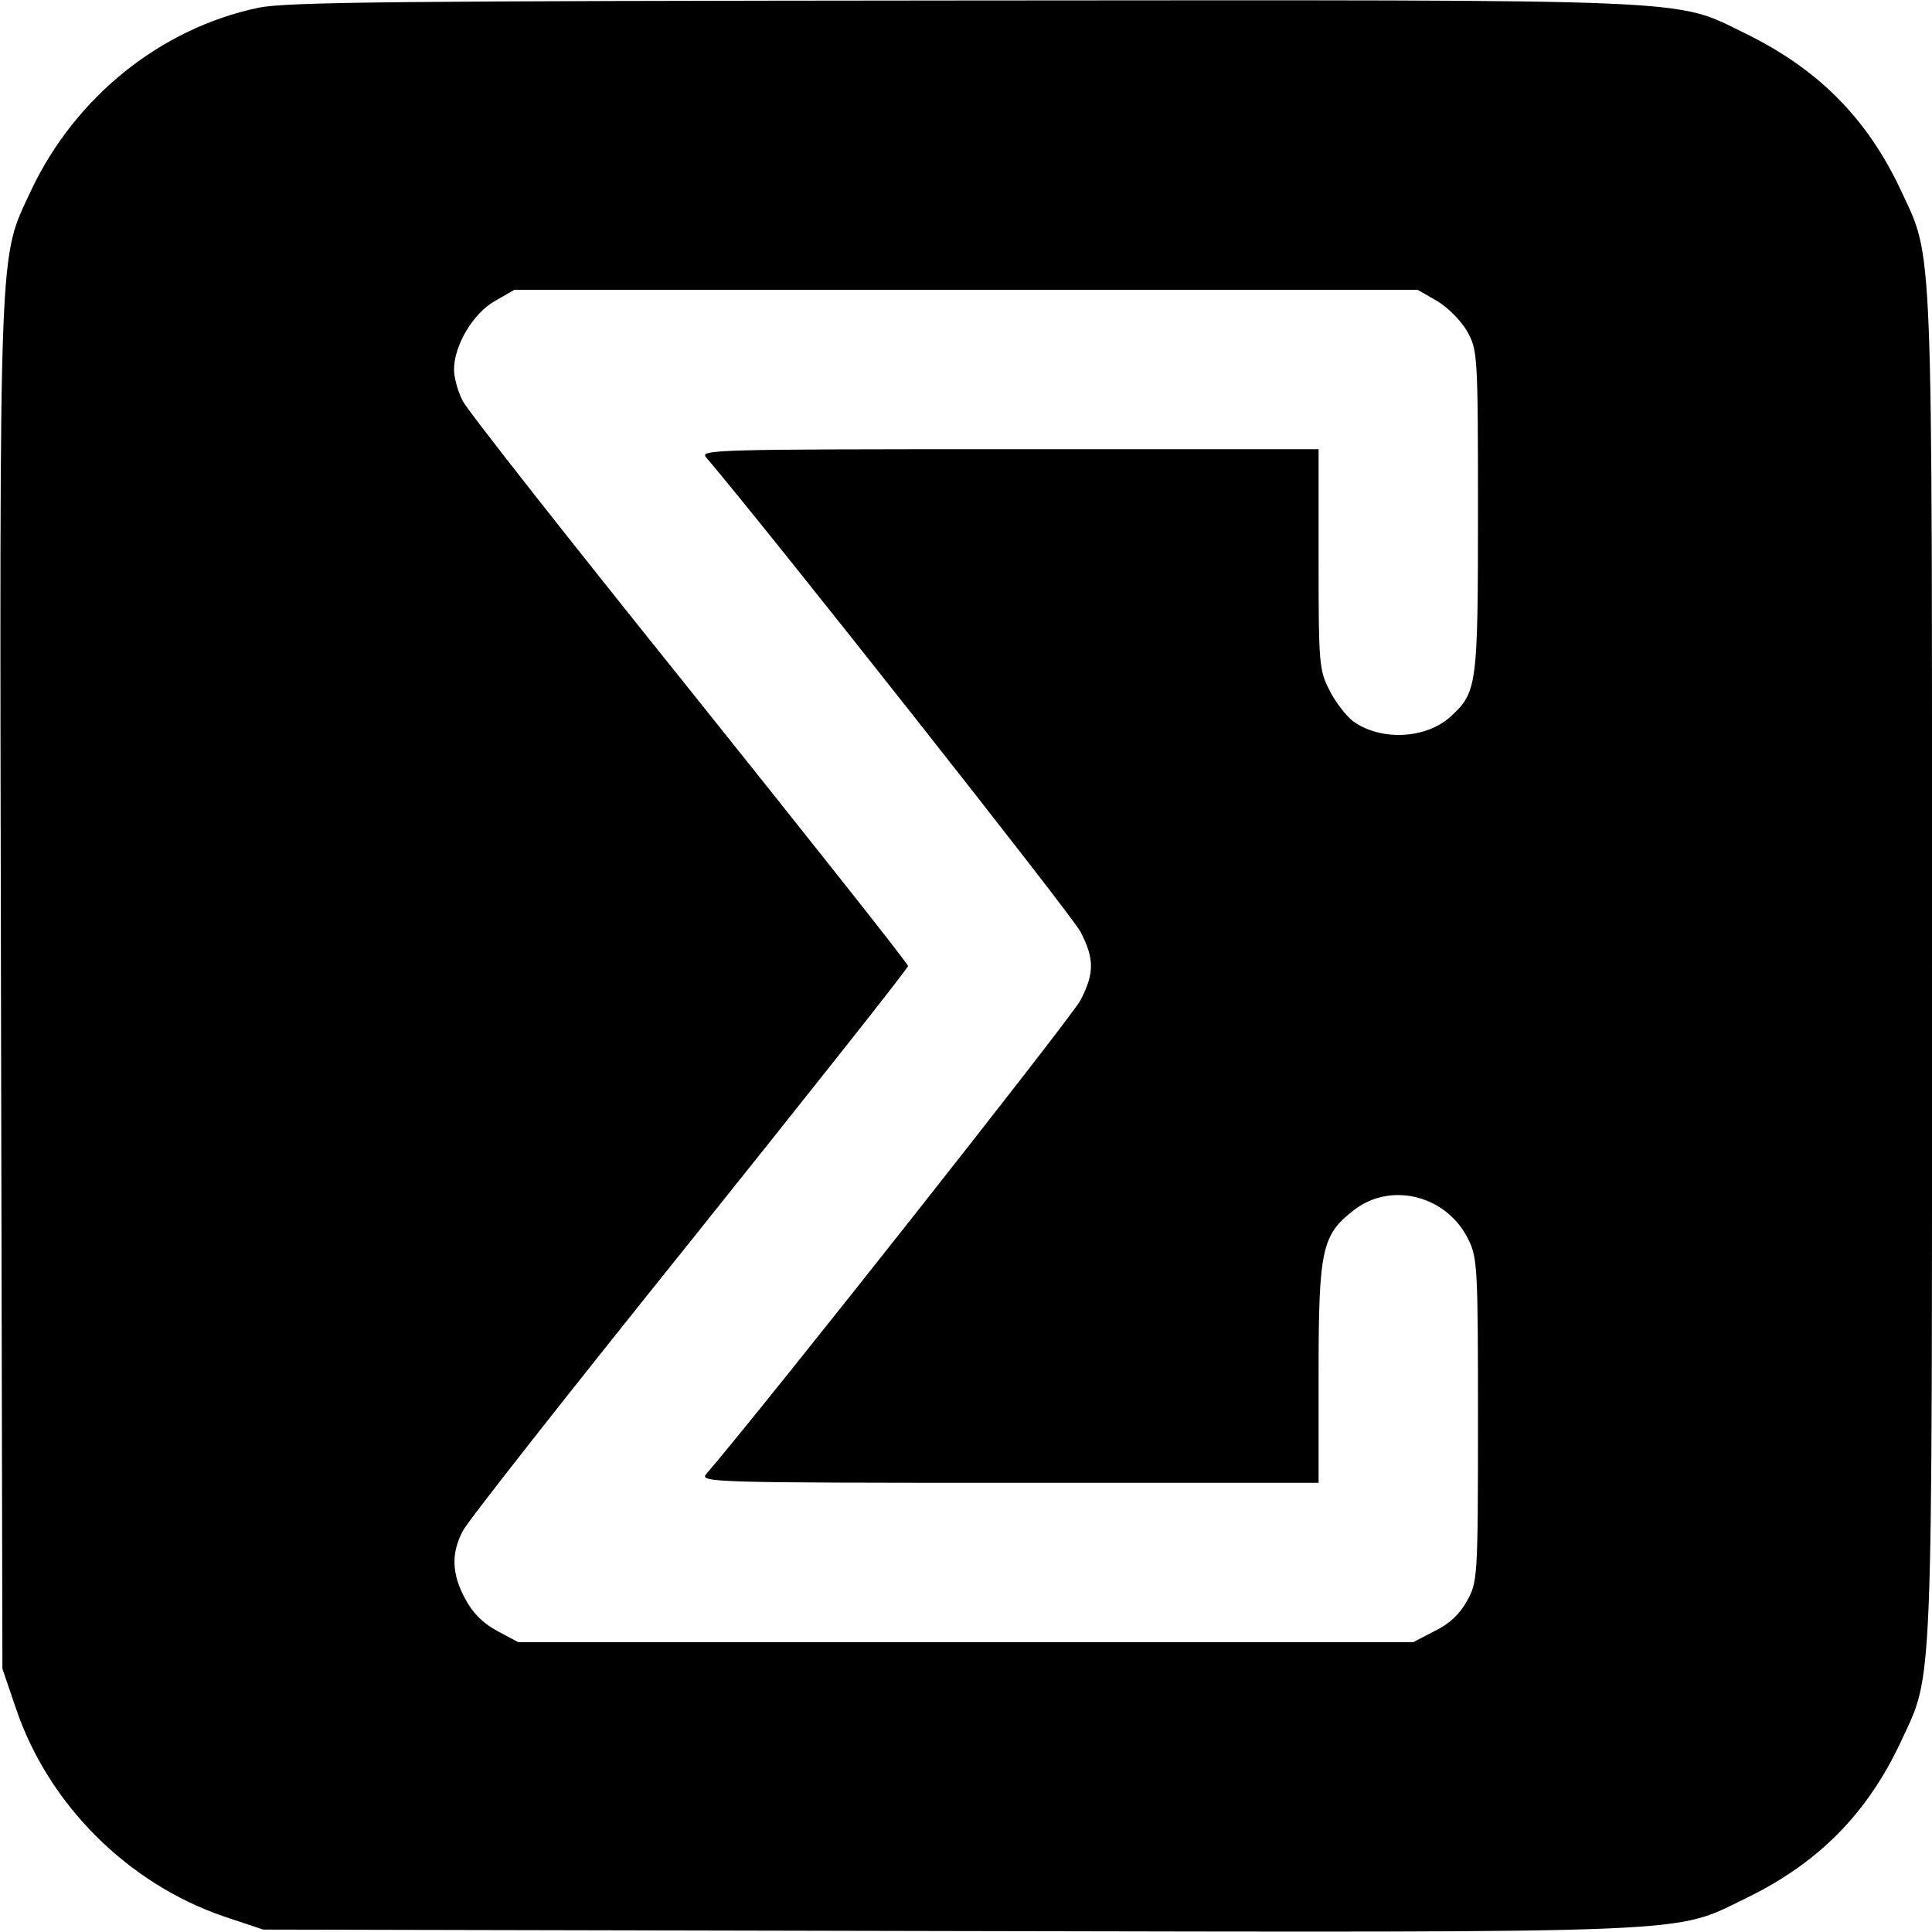
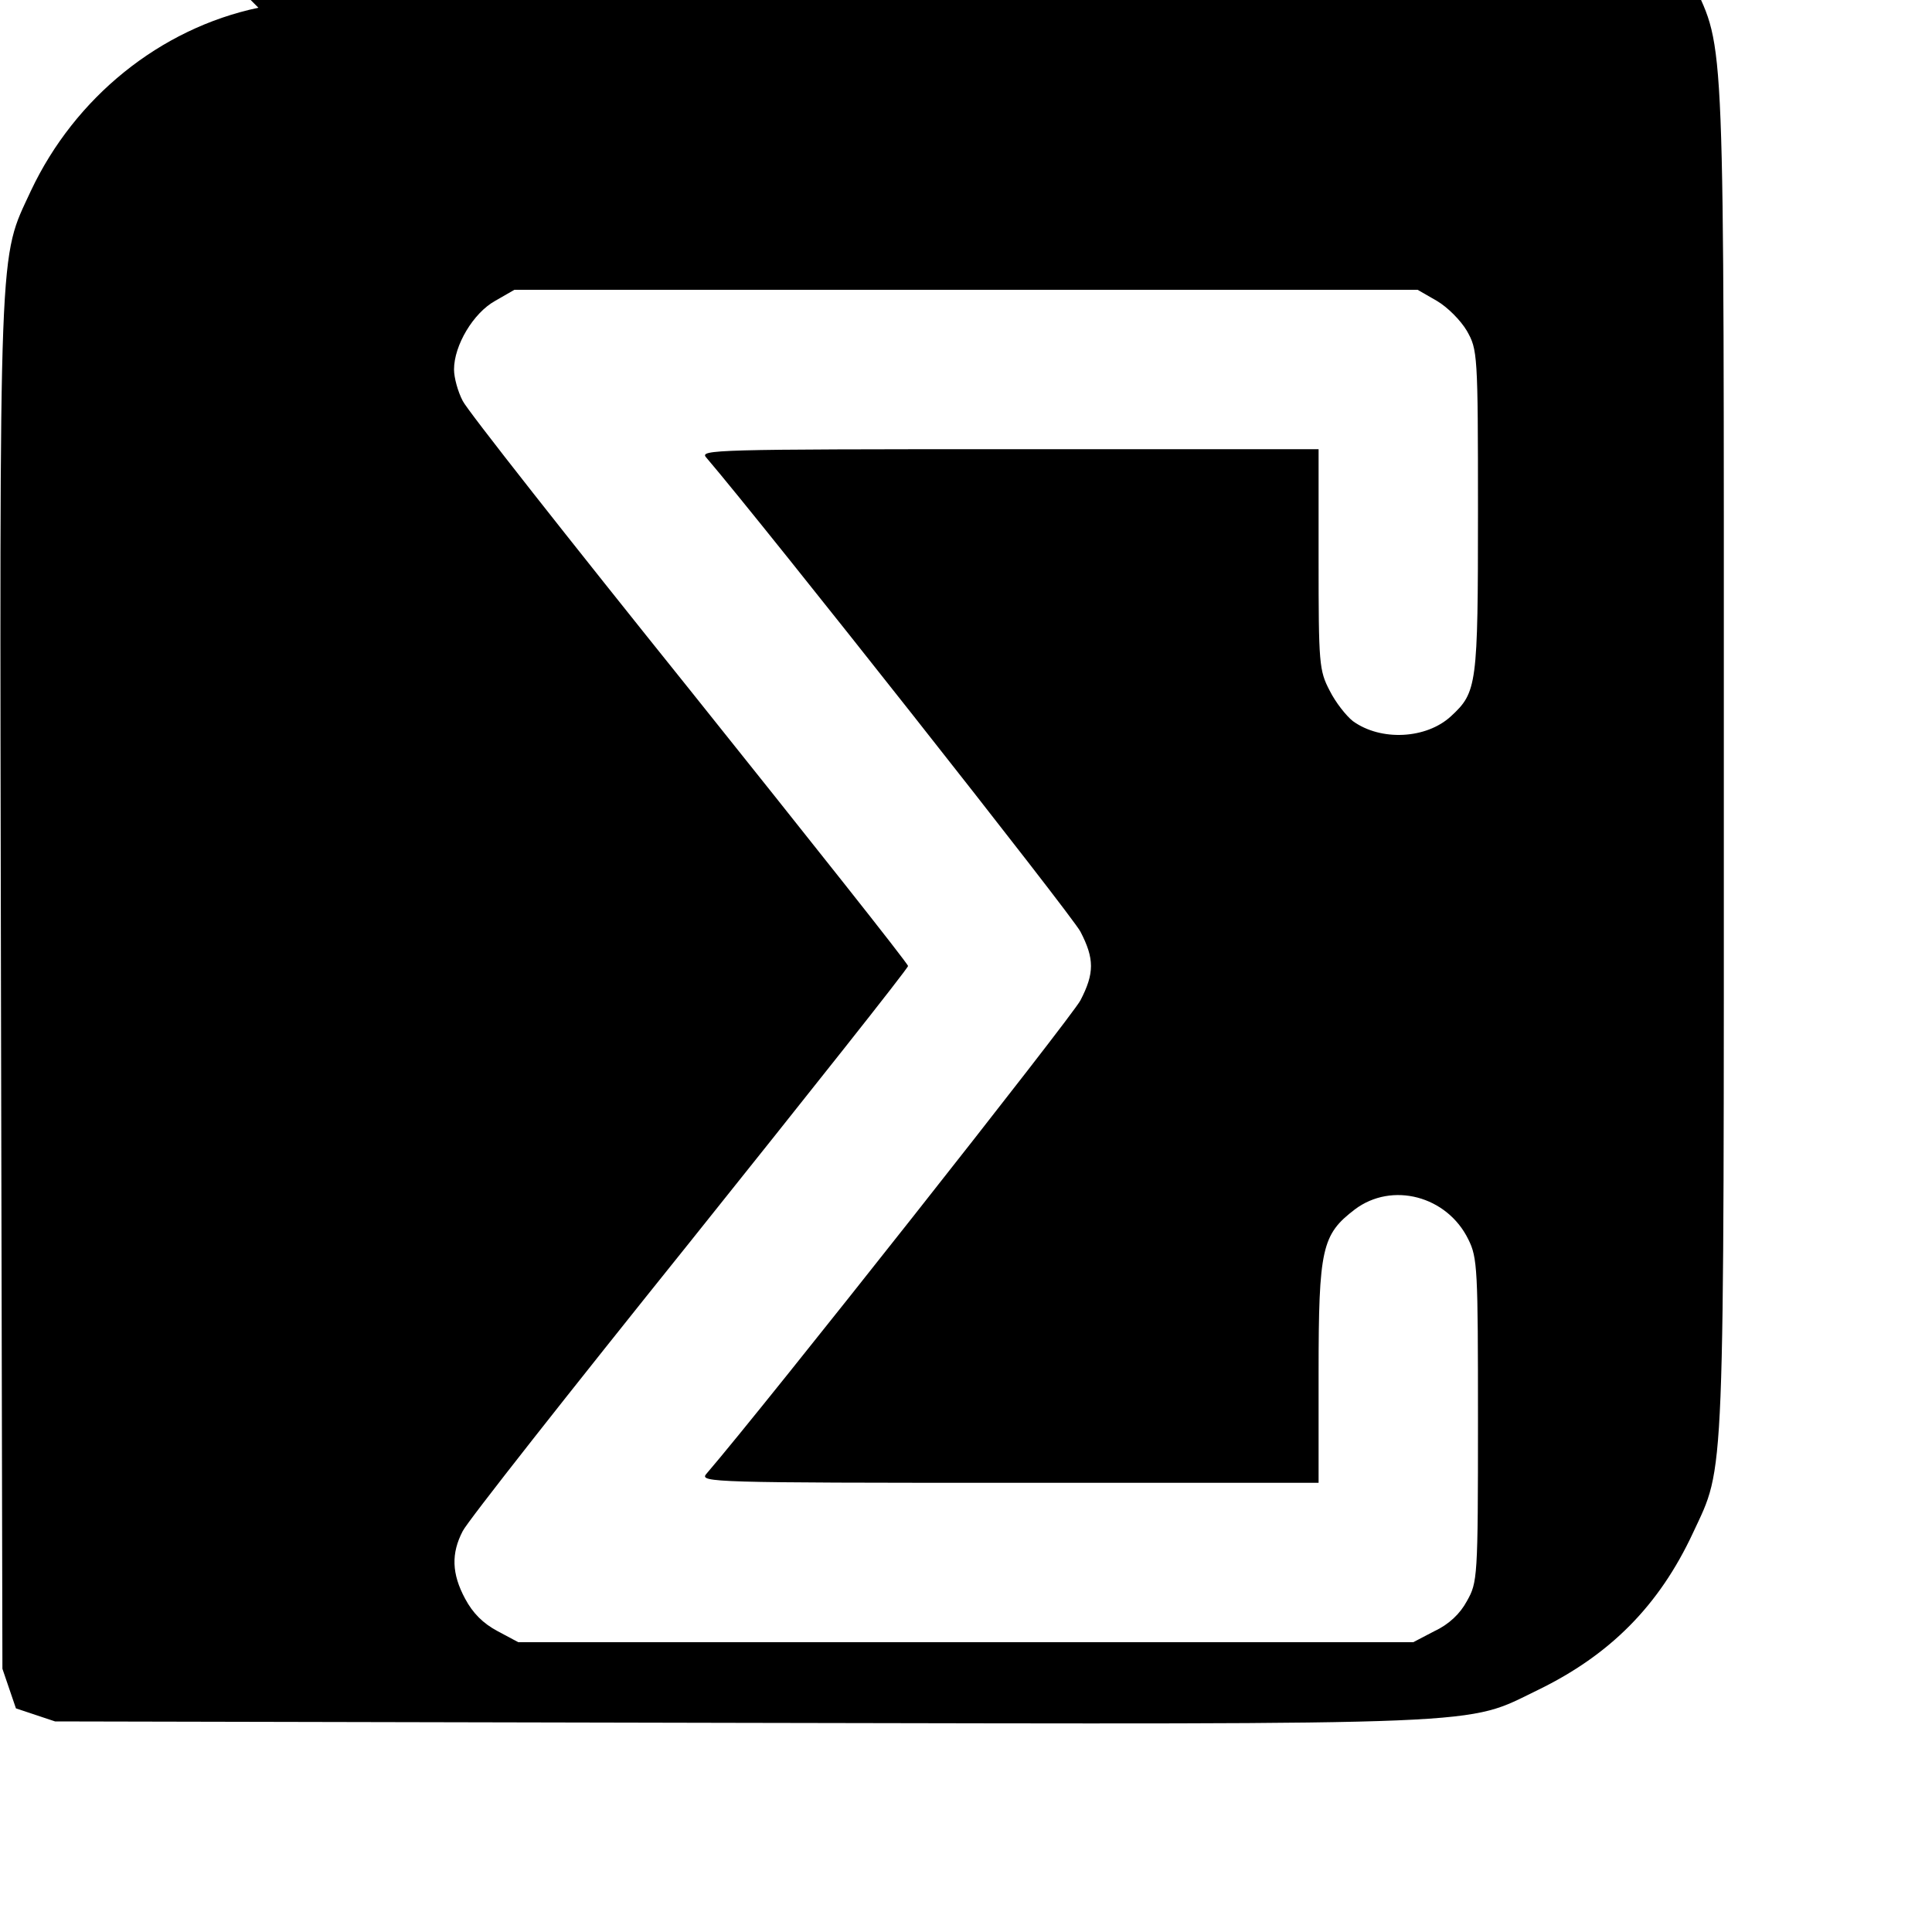
<svg xmlns="http://www.w3.org/2000/svg" version="1.0" width="400pt" height="400pt" viewBox="0 0 400 400" preserveAspectRatio="xMidYMid meet">
  <g transform="translate(0,400) scale(0.1,-0.1)" fill="#000000" stroke="none">
-     <path d="M535 3984 c-204 -43 -380 -186 -471 -379 -67 -145 -65 -76 -62 -1645 l3 -1415 28 -82 c67 -199 232 -363 431 -431 l81 -27 1415 -3 c1583 -3 1502 -6 1655 68 150 73 251 175 321 325 67 144 64 77 64 1605 0 1528 3 1461 -64 1605 -70 150 -172 252 -321 325 -152 74 -72 70 -1622 69 -1184 -1 -1398 -3 -1458 -15z m2440 -607 c22 -13 49 -40 62 -62 22 -39 23 -46 23 -373 0 -362 -2 -375 -56 -425 -51 -47 -145 -52 -203 -10 -14 11 -36 39 -48 63 -22 42 -23 56 -23 272 l0 228 -642 0 c-610 0 -640 -1 -626 -17 123 -144 759 -950 775 -982 29 -56 29 -86 0 -142 -16 -32 -652 -838 -775 -981 -14 -17 16 -18 626 -18 l642 0 0 228 c0 258 7 286 75 338 77 58 191 28 235 -62 19 -38 20 -61 20 -375 0 -327 -1 -335 -23 -374 -14 -26 -37 -48 -67 -62 l-44 -23 -927 0 -926 0 -43 23 c-30 16 -51 37 -67 67 -28 52 -29 94 -5 140 9 19 221 288 470 598 248 310 452 567 452 572 0 5 -204 262 -452 572 -249 310 -461 579 -470 598 -10 19 -18 48 -18 65 0 50 40 117 85 142 l40 23 935 0 935 0 40 -23z" />
+     <path d="M535 3984 c-204 -43 -380 -186 -471 -379 -67 -145 -65 -76 -62 -1645 l3 -1415 28 -82 l81 -27 1415 -3 c1583 -3 1502 -6 1655 68 150 73 251 175 321 325 67 144 64 77 64 1605 0 1528 3 1461 -64 1605 -70 150 -172 252 -321 325 -152 74 -72 70 -1622 69 -1184 -1 -1398 -3 -1458 -15z m2440 -607 c22 -13 49 -40 62 -62 22 -39 23 -46 23 -373 0 -362 -2 -375 -56 -425 -51 -47 -145 -52 -203 -10 -14 11 -36 39 -48 63 -22 42 -23 56 -23 272 l0 228 -642 0 c-610 0 -640 -1 -626 -17 123 -144 759 -950 775 -982 29 -56 29 -86 0 -142 -16 -32 -652 -838 -775 -981 -14 -17 16 -18 626 -18 l642 0 0 228 c0 258 7 286 75 338 77 58 191 28 235 -62 19 -38 20 -61 20 -375 0 -327 -1 -335 -23 -374 -14 -26 -37 -48 -67 -62 l-44 -23 -927 0 -926 0 -43 23 c-30 16 -51 37 -67 67 -28 52 -29 94 -5 140 9 19 221 288 470 598 248 310 452 567 452 572 0 5 -204 262 -452 572 -249 310 -461 579 -470 598 -10 19 -18 48 -18 65 0 50 40 117 85 142 l40 23 935 0 935 0 40 -23z" />
  </g>
</svg>